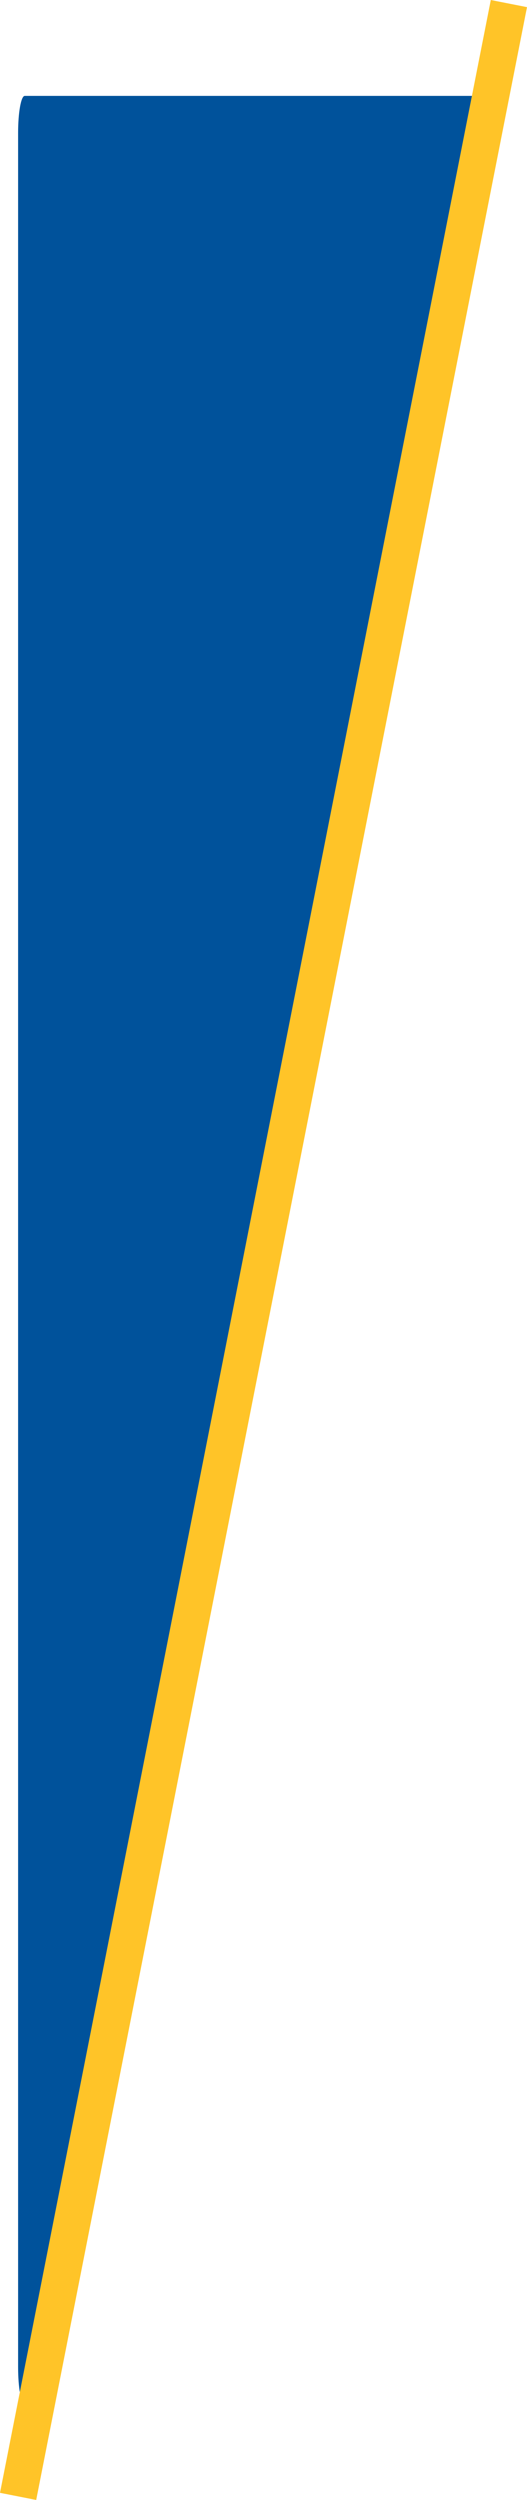
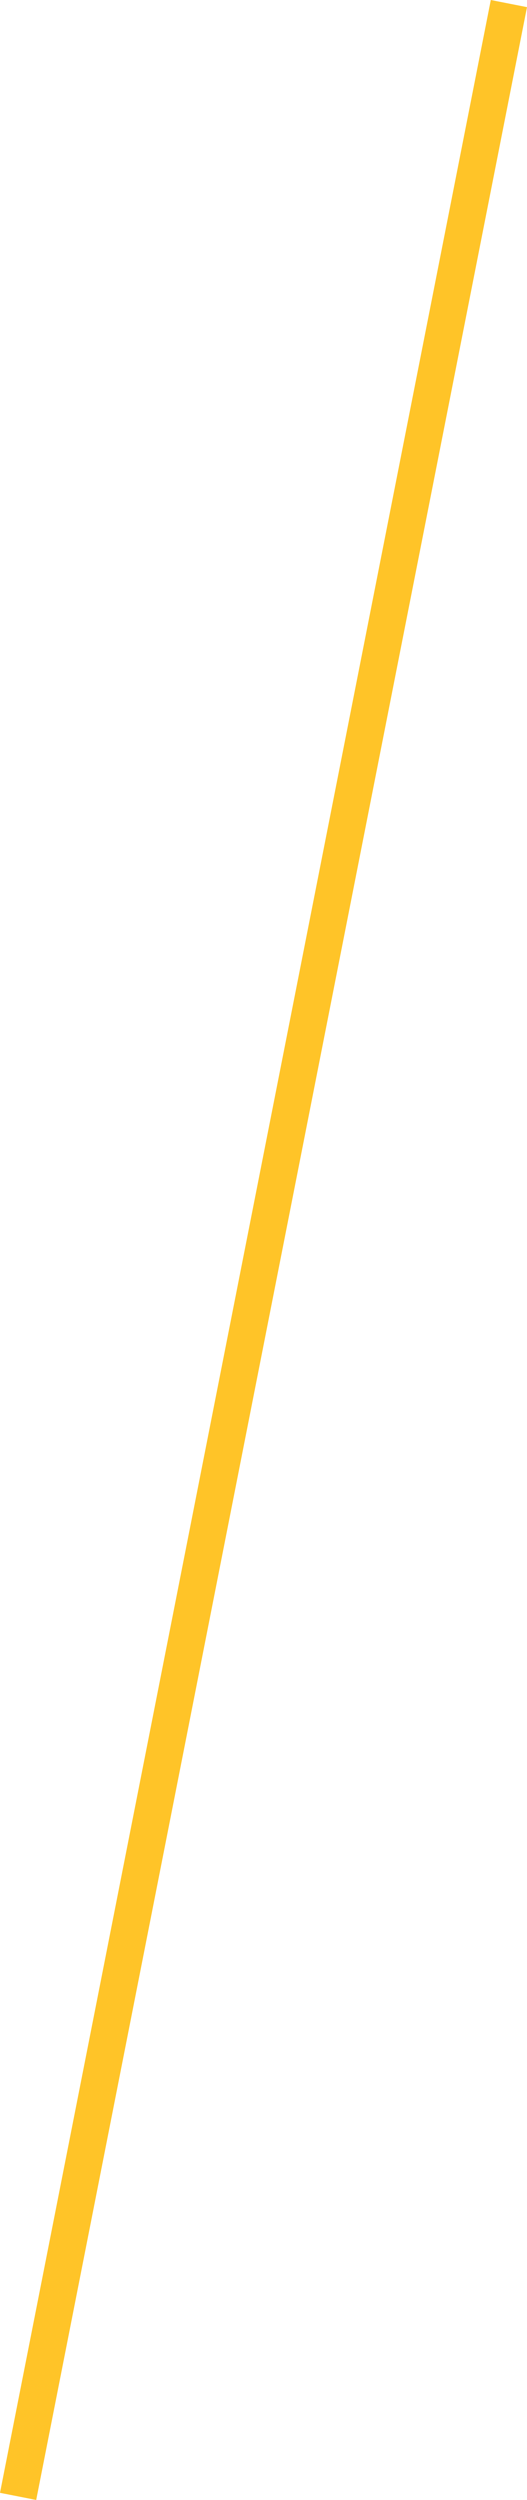
<svg xmlns="http://www.w3.org/2000/svg" width="57.126" height="270.773" viewBox="0 0 57.126 270.773">
  <g id="Group_441" data-name="Group 441" transform="translate(-1407.422 -2919.613)">
-     <path id="Path_103" data-name="Path 103" d="M.717,0H49.645L.717,250h0c-.4,0-.717-1.791-.717-4V4C0,1.791.321,0,.717,0Z" transform="translate(1409.384 2930)" fill="#00529b" />
    <line id="Line_67" data-name="Line 67" x1="53.202" y2="270" transform="translate(1409.384 2920)" fill="none" stroke="#ffc428" stroke-width="4" />
  </g>
</svg>